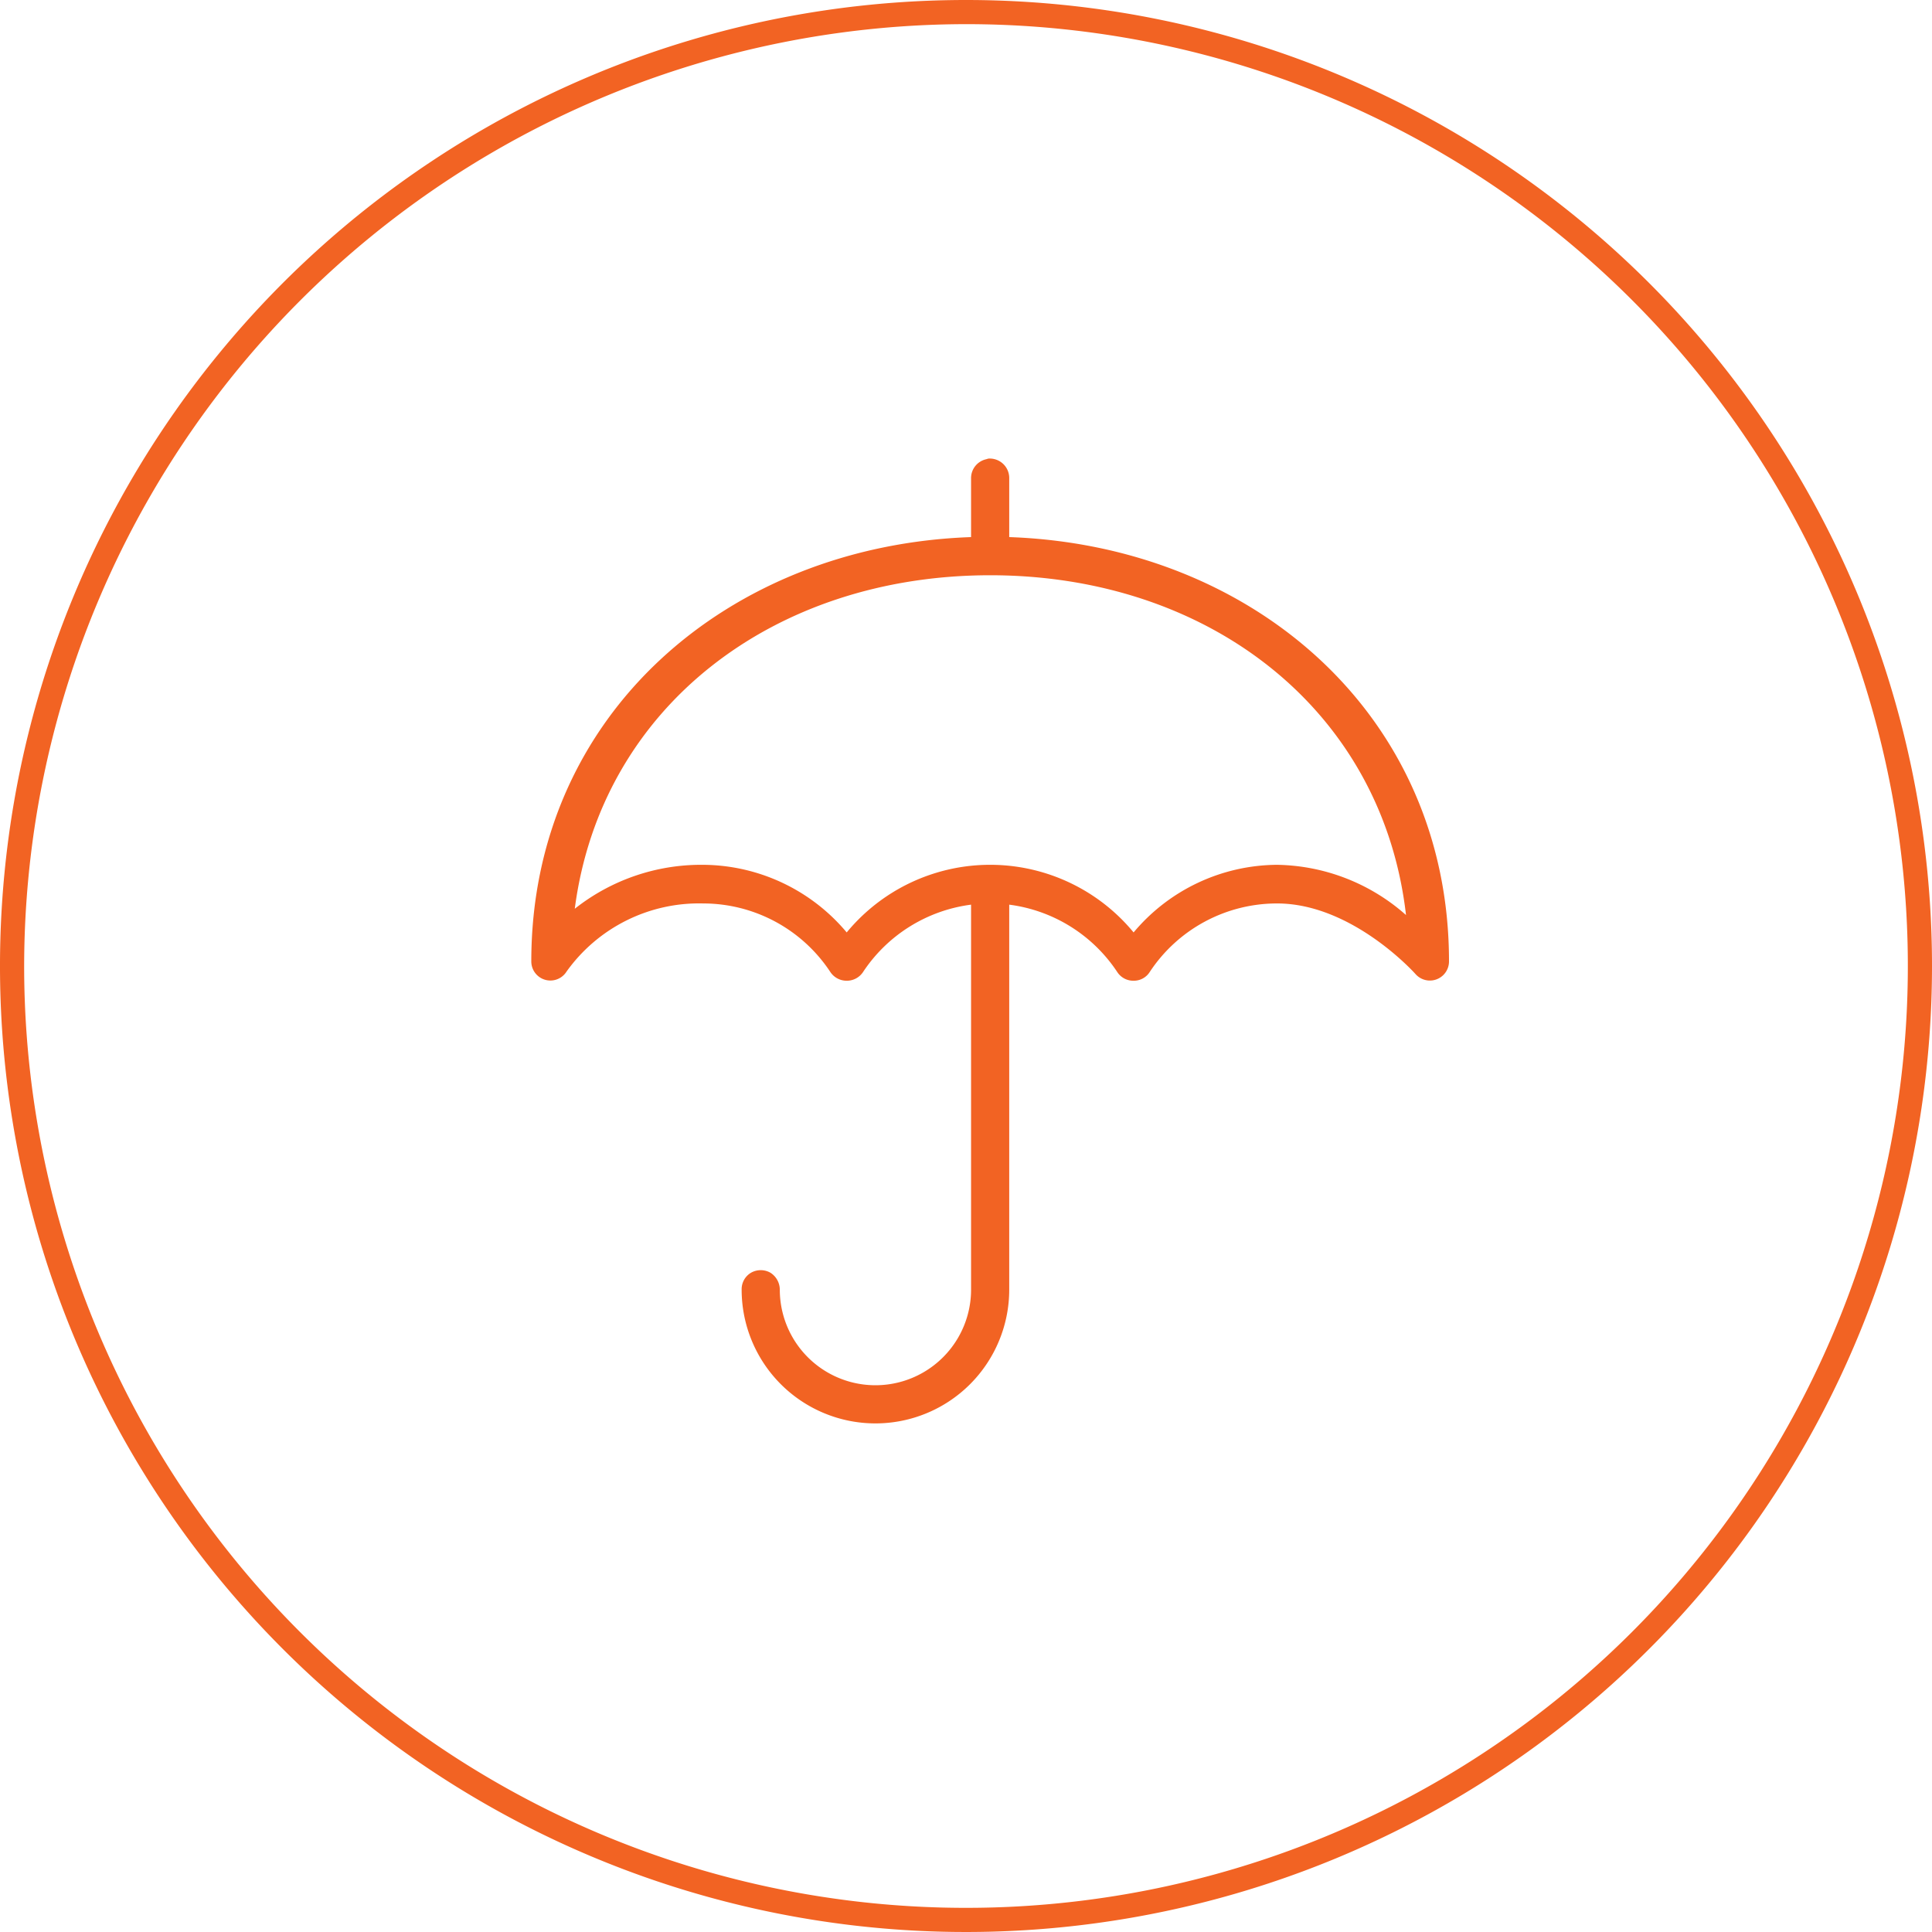
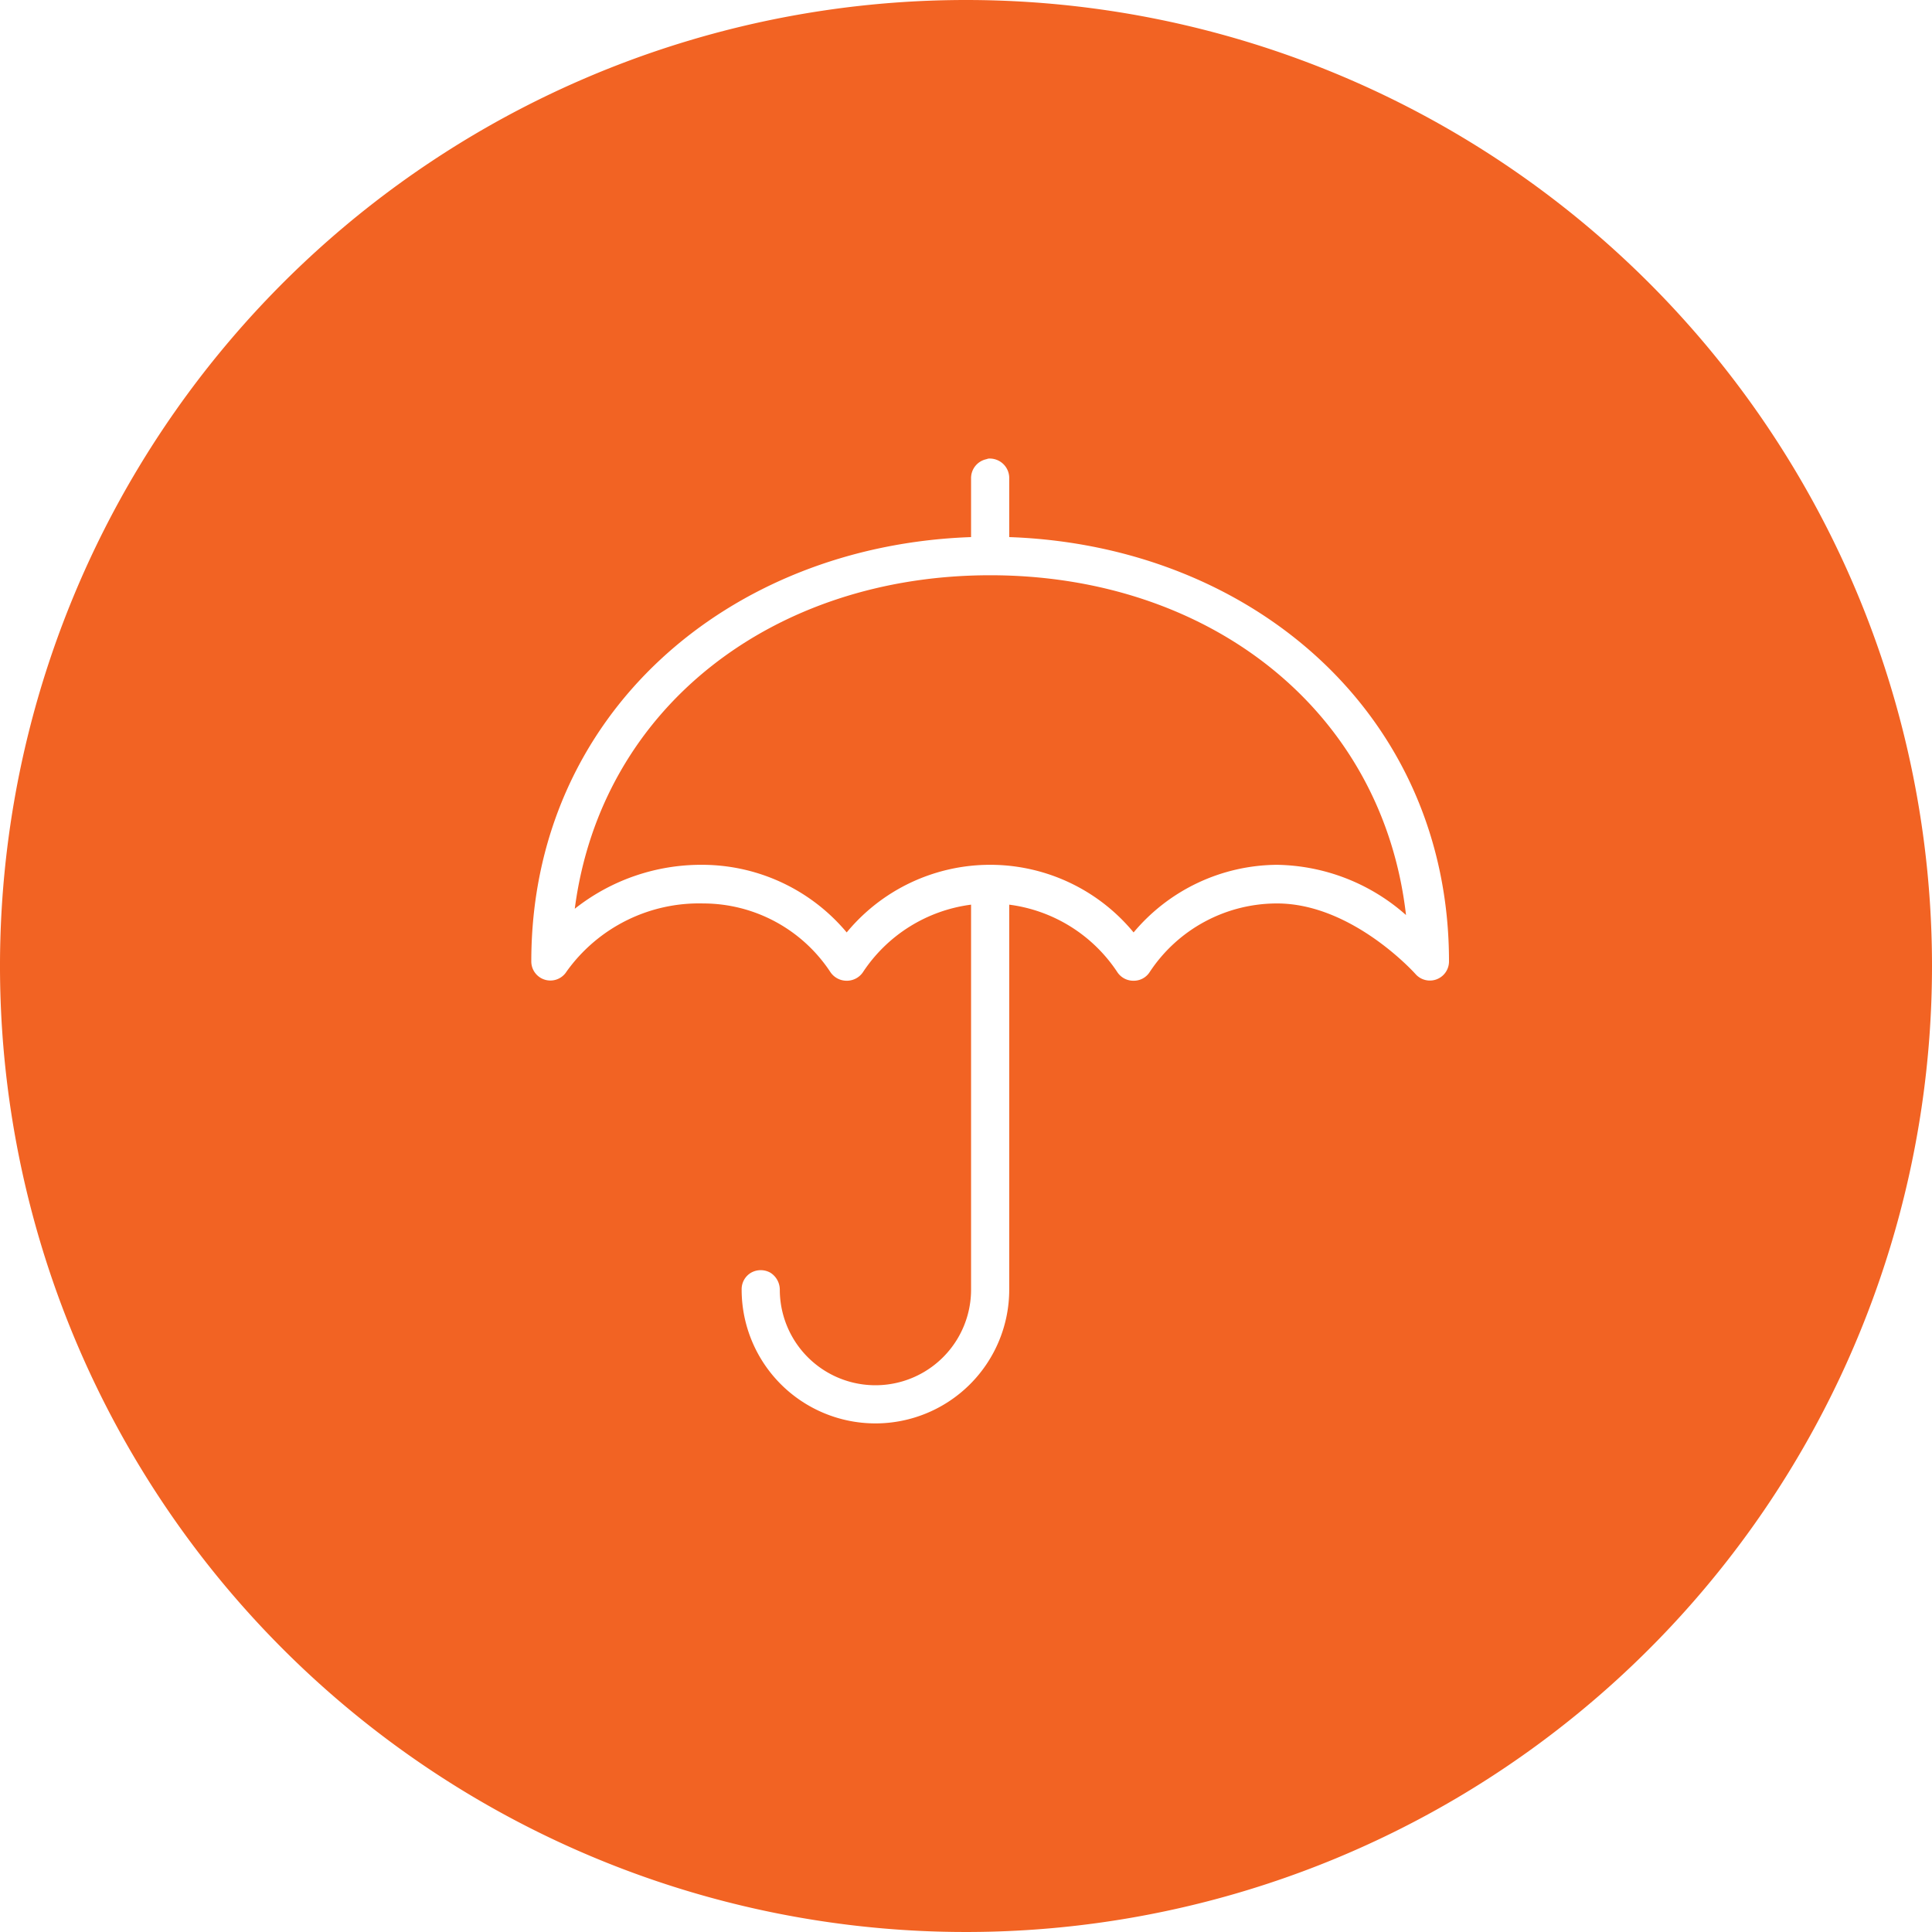
<svg xmlns="http://www.w3.org/2000/svg" width="80" height="80" viewBox="0 0 80 80">
  <defs>
    <style>
      .cls-1 {
        fill: #f26323;
        fill-rule: evenodd;
      }
    </style>
  </defs>
-   <path id="insurance.svg" class="cls-1" d="M1063,1421a39,39,0,1,1-39,39,39.05,39.05,0,0,1,39-39m0-1a40,40,0,1,0,40,40,40,40,0,0,0-40-40h0Zm0.92,18.99c-0.03.01-.06,0.02-0.1,0.03a0.8,0.8,0,0,0-.61.8v2.42c-10.05.35-18.21,7.34-18.21,17.57a0.79,0.79,0,0,0,1.46.42,6.741,6.741,0,0,1,5.66-2.82,6.309,6.309,0,0,1,5.27,2.85,0.811,0.811,0,0,0,.65.35h0.05a0.807,0.807,0,0,0,.64-0.35,6.337,6.337,0,0,1,4.48-2.8v15.94a3.96,3.96,0,1,1-7.92,0,0.835,0.835,0,0,0-.39-0.7,0.814,0.814,0,0,0-.8,0,0.791,0.791,0,0,0-.39.7,5.54,5.54,0,1,0,11.08,0v-15.94a6.337,6.337,0,0,1,4.48,2.8,0.793,0.793,0,0,0,.64.35h0.05a0.779,0.779,0,0,0,.64-0.35,6.313,6.313,0,0,1,5.28-2.85c3.13,0,5.73,2.92,5.73,2.92a0.792,0.792,0,0,0,1.39-.52c0-10.23-8.16-17.22-18.21-17.57v-2.42a0.807,0.807,0,0,0-.87-0.83h0Zm0.08,4.83c9.03,0,16.24,5.55,17.22,14.07a8.234,8.234,0,0,0-5.34-2.08,7.81,7.81,0,0,0-5.94,2.8,7.7,7.7,0,0,0-11.88,0,7.81,7.81,0,0,0-5.94-2.8,8.431,8.431,0,0,0-5.32,1.82c1.09-8.37,8.26-13.81,17.2-13.81h0Z" transform="translate(-1023 -1420)" />
+   <path id="insurance.svg" class="cls-1" d="M1063,1421m0-1a40,40,0,1,0,40,40,40,40,0,0,0-40-40h0Zm0.92,18.99c-0.03.01-.06,0.02-0.1,0.03a0.8,0.8,0,0,0-.61.8v2.42c-10.05.35-18.21,7.34-18.21,17.57a0.79,0.79,0,0,0,1.46.42,6.741,6.741,0,0,1,5.66-2.82,6.309,6.309,0,0,1,5.27,2.85,0.811,0.811,0,0,0,.65.35h0.05a0.807,0.807,0,0,0,.64-0.35,6.337,6.337,0,0,1,4.48-2.8v15.94a3.96,3.96,0,1,1-7.92,0,0.835,0.835,0,0,0-.39-0.7,0.814,0.814,0,0,0-.8,0,0.791,0.791,0,0,0-.39.7,5.54,5.54,0,1,0,11.08,0v-15.94a6.337,6.337,0,0,1,4.48,2.8,0.793,0.793,0,0,0,.64.35h0.05a0.779,0.779,0,0,0,.64-0.35,6.313,6.313,0,0,1,5.28-2.85c3.13,0,5.73,2.92,5.73,2.92a0.792,0.792,0,0,0,1.39-.52c0-10.23-8.16-17.22-18.21-17.57v-2.42a0.807,0.807,0,0,0-.87-0.83h0Zm0.08,4.83c9.03,0,16.24,5.55,17.22,14.07a8.234,8.234,0,0,0-5.34-2.08,7.81,7.81,0,0,0-5.94,2.8,7.7,7.7,0,0,0-11.88,0,7.81,7.81,0,0,0-5.94-2.8,8.431,8.431,0,0,0-5.32,1.82c1.09-8.37,8.26-13.81,17.2-13.81h0Z" transform="translate(-1023 -1420)" />
</svg>